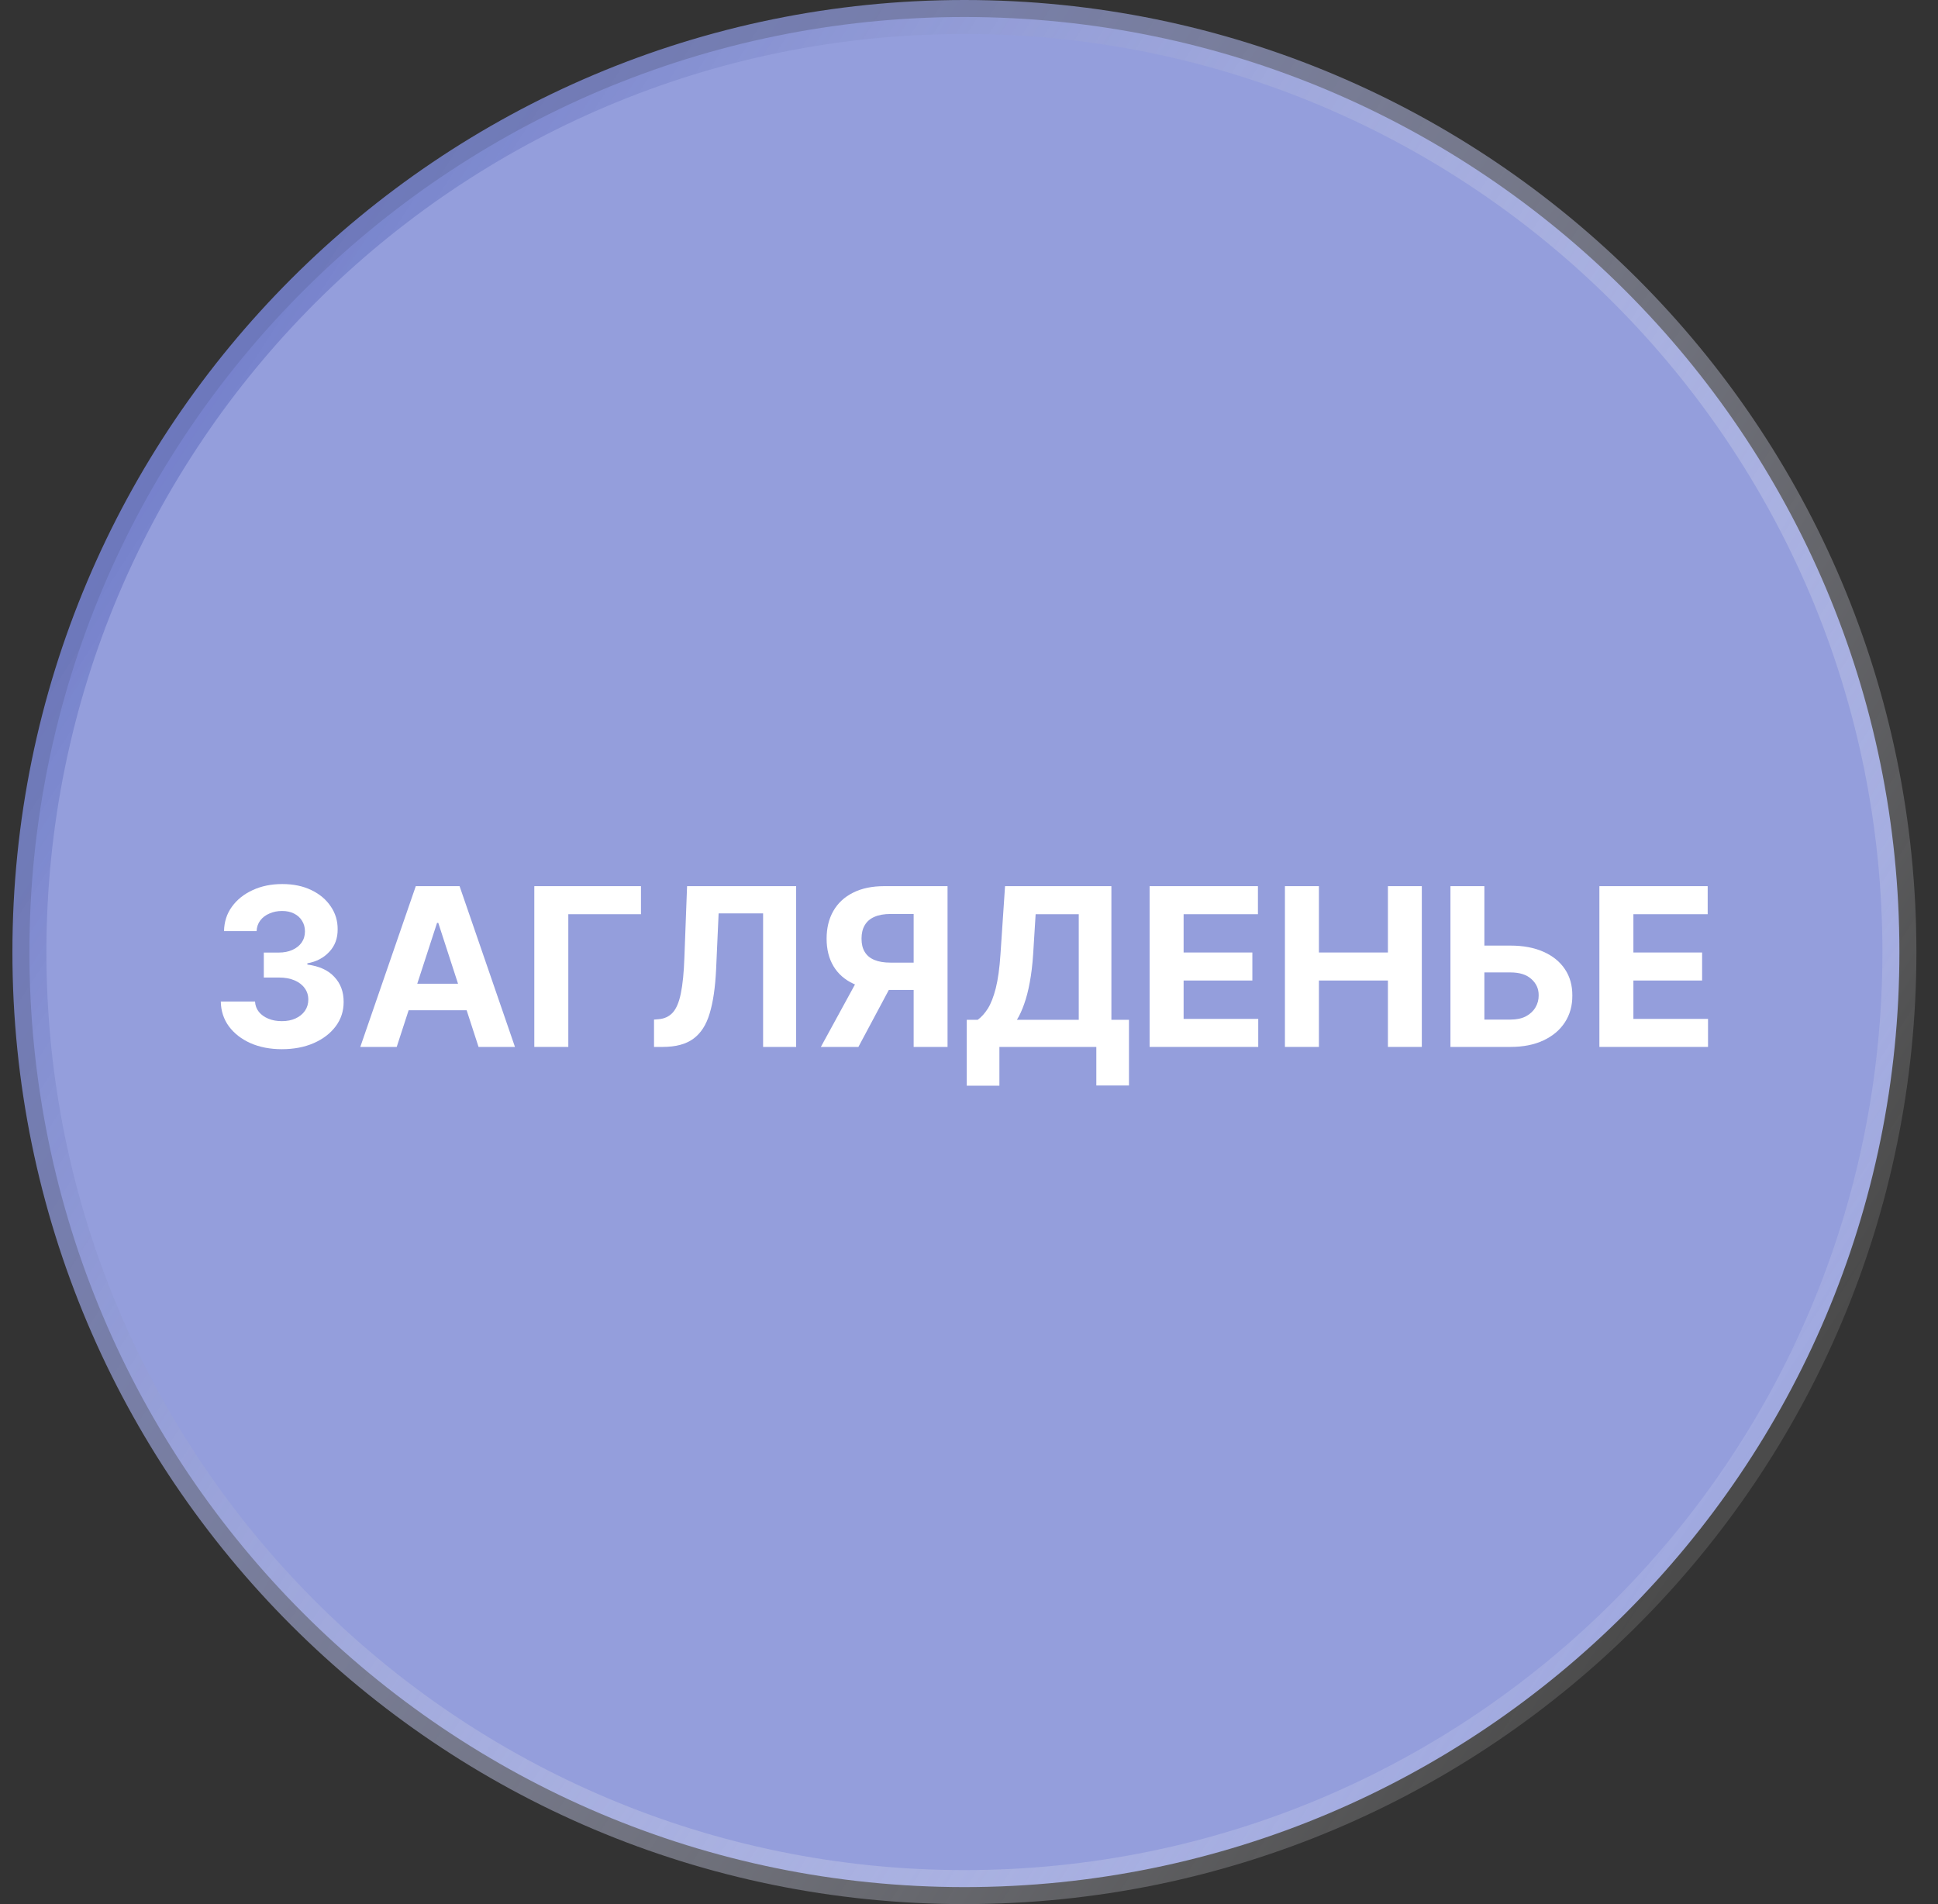
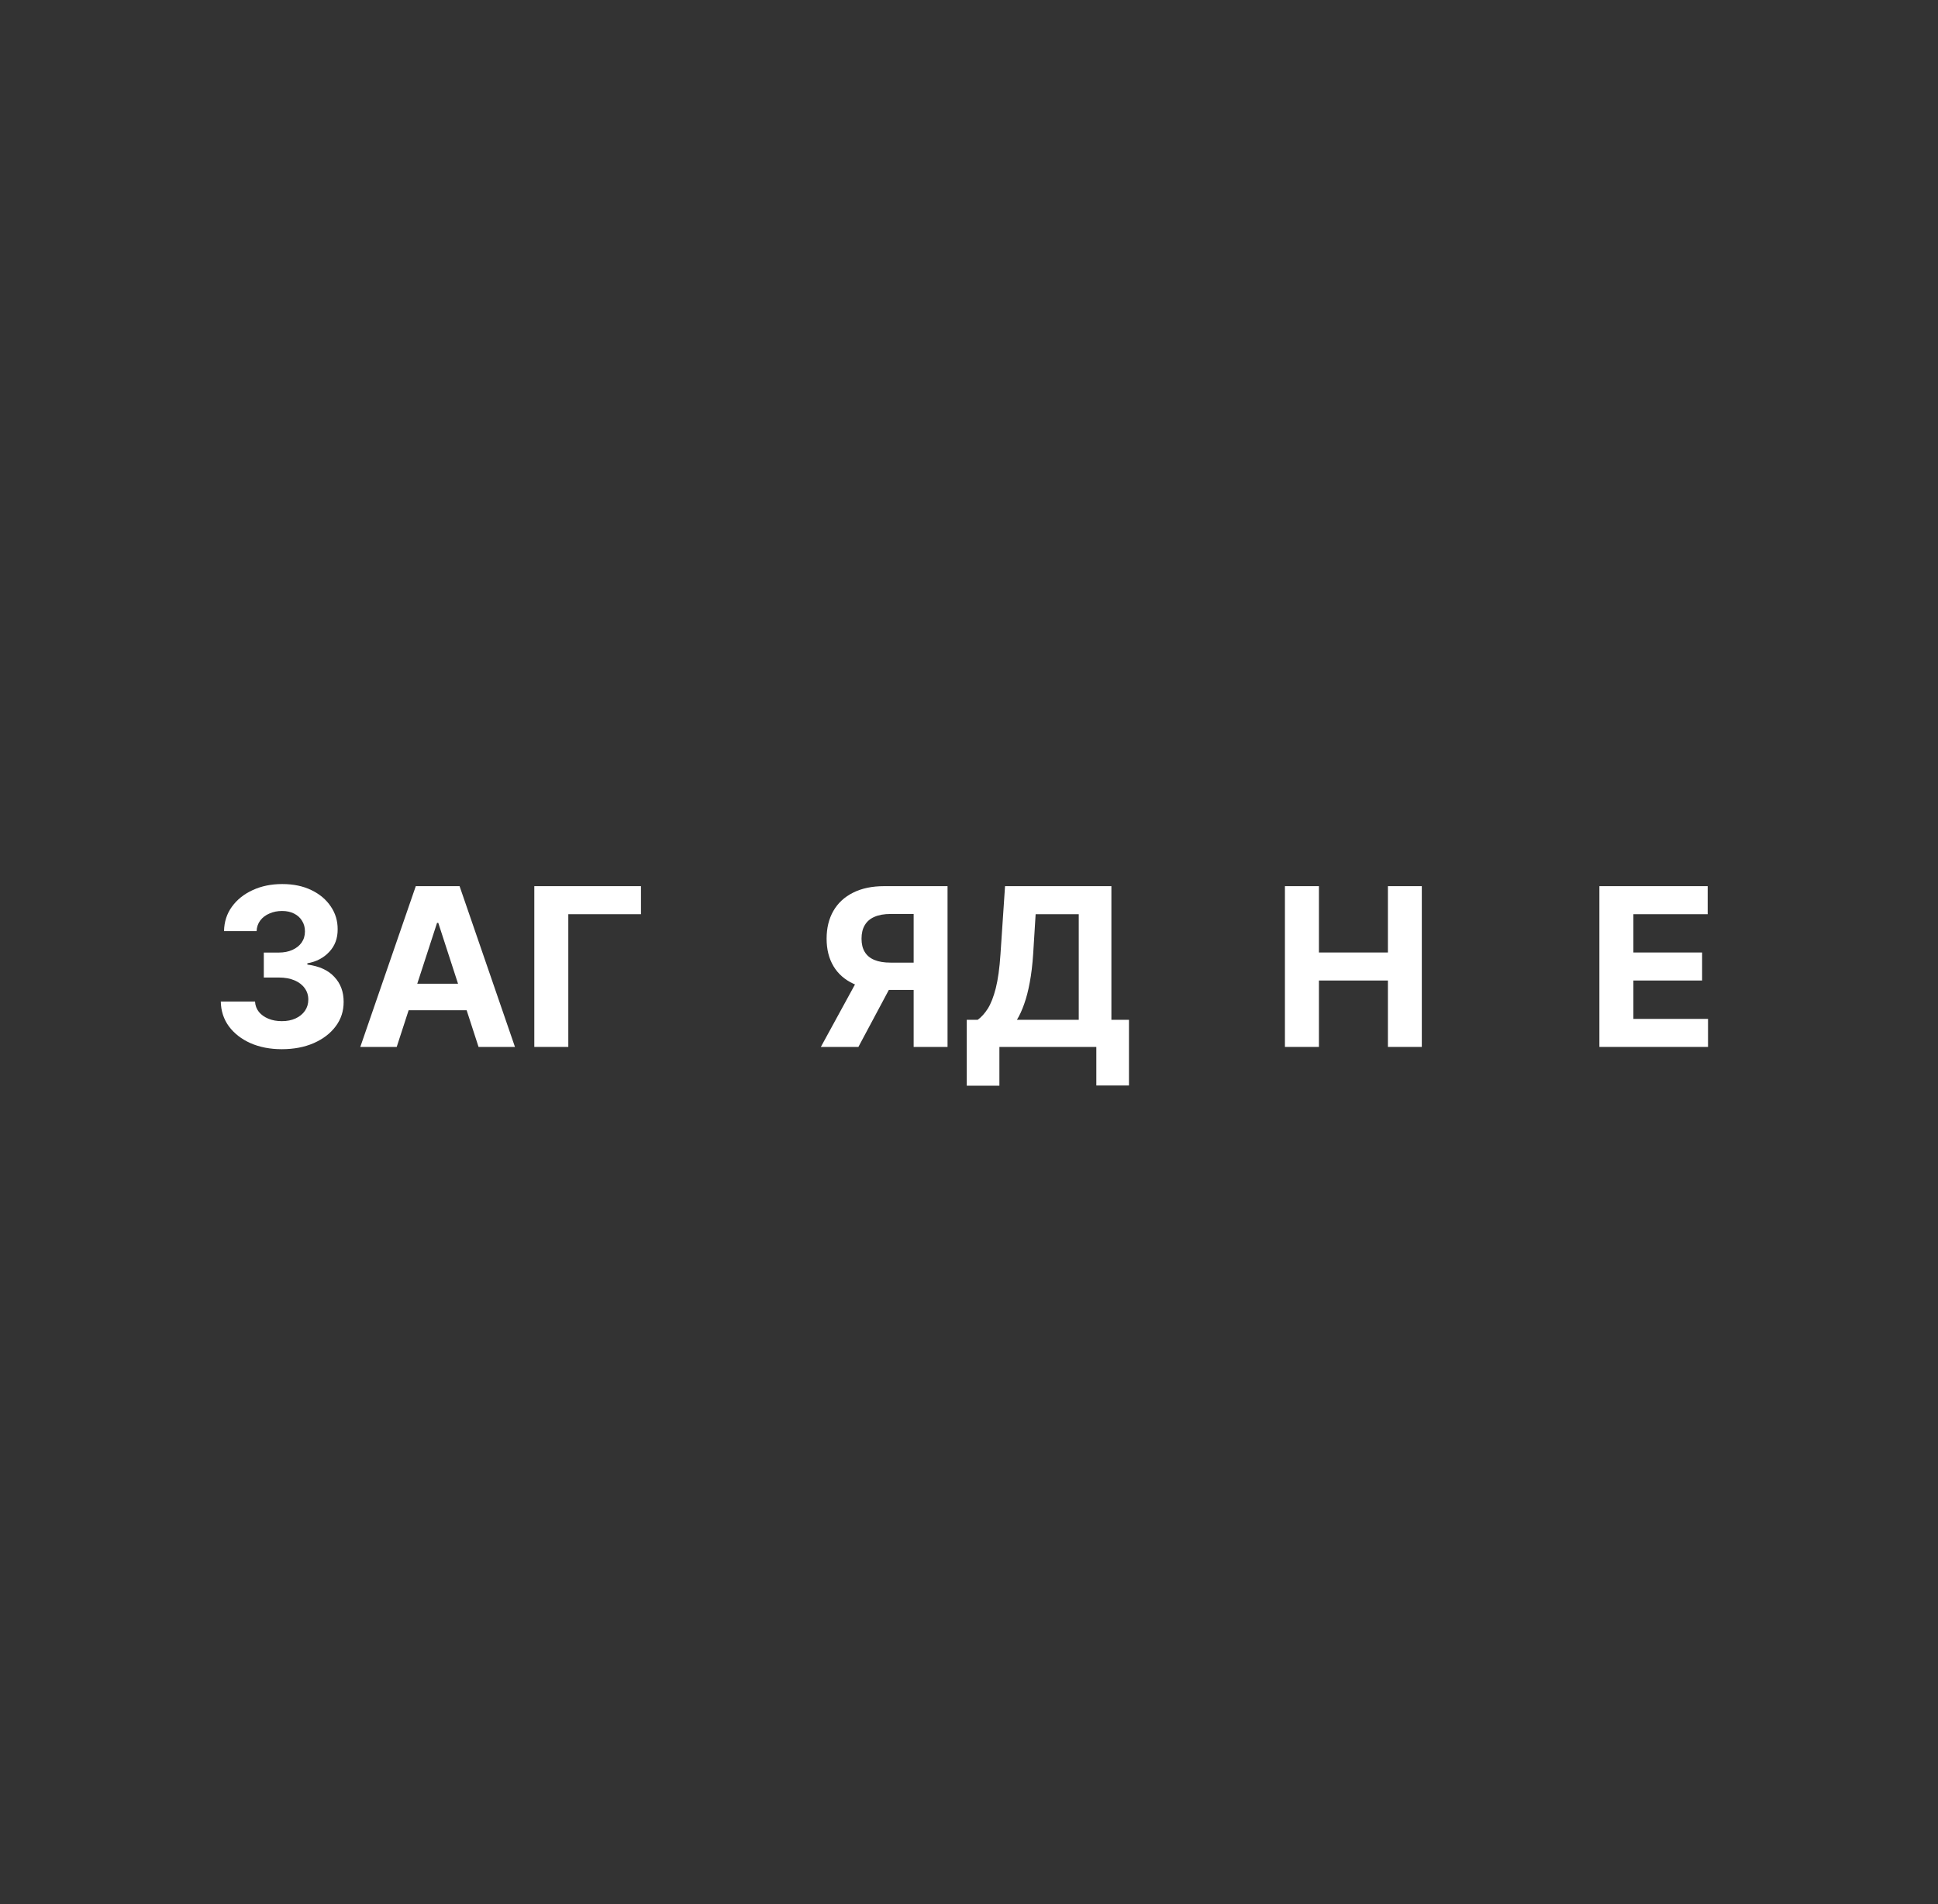
<svg xmlns="http://www.w3.org/2000/svg" width="57" height="56" viewBox="0 0 57 56" fill="none">
  <rect x="0" y="0" width="57" height="56" fill="#333333" stroke="none" />
  <g clip-path="url(#clip0_6371_88)">
-     <path d="M28.365 55.5C13.177 55.5 0.865 43.188 0.865 28C0.865 12.812 13.177 0.5 28.365 0.5C43.553 0.5 55.865 12.812 55.865 28C55.865 43.188 43.553 55.5 28.365 55.5Z" fill="#949EDC" stroke="url(#paint0_linear_6371_88)" />
    <path d="M47.041 30.79V26.062H50.226V26.887H48.041V28.013H50.062V28.837H48.041V29.966H50.236V30.79H47.041Z" fill="white" />
-     <path d="M43.3 27.81H44.426C44.802 27.81 45.125 27.871 45.396 27.992C45.668 28.112 45.878 28.282 46.026 28.502C46.174 28.722 46.247 28.982 46.245 29.28C46.247 29.577 46.174 29.84 46.026 30.067C45.878 30.294 45.668 30.471 45.396 30.598C45.125 30.726 44.802 30.79 44.426 30.79H42.66V26.062H43.658V29.986H44.426C44.606 29.986 44.758 29.954 44.881 29.89C45.004 29.823 45.097 29.736 45.16 29.629C45.225 29.52 45.257 29.4 45.255 29.271C45.257 29.083 45.186 28.925 45.043 28.796C44.901 28.665 44.696 28.599 44.426 28.599H43.3V27.81Z" fill="white" />
    <path d="M37.792 30.79V26.062H38.792V28.013H40.821V26.062H41.818V30.79H40.821V28.837H38.792V30.79H37.792Z" fill="white" />
-     <path d="M33.812 30.79V26.062H36.998V26.887H34.812V28.013H36.834V28.837H34.812V29.966H37.007V30.79H33.812Z" fill="white" />
    <path d="M28.434 31.93V29.993H28.755C28.864 29.915 28.964 29.804 29.055 29.661C29.145 29.516 29.223 29.317 29.288 29.063C29.352 28.808 29.399 28.474 29.426 28.061L29.56 26.062H32.688V29.993H33.205V31.925H32.245V30.79H29.394V31.93H28.434ZM29.909 29.993H31.728V26.887H30.46L30.387 28.061C30.366 28.374 30.333 28.651 30.287 28.892C30.243 29.134 30.188 29.346 30.123 29.527C30.06 29.707 29.989 29.863 29.909 29.993Z" fill="white" />
    <path d="M27.869 30.79H26.872V26.88H26.198C26.005 26.88 25.845 26.908 25.718 26.965C25.591 27.02 25.497 27.102 25.434 27.21C25.37 27.317 25.339 27.45 25.339 27.607C25.339 27.762 25.37 27.892 25.434 27.997C25.497 28.101 25.591 28.18 25.718 28.232C25.844 28.285 26.002 28.311 26.193 28.311H27.278V29.114H26.031C25.67 29.114 25.36 29.054 25.104 28.934C24.846 28.814 24.65 28.642 24.515 28.417C24.38 28.191 24.312 27.921 24.312 27.607C24.312 27.294 24.378 27.023 24.51 26.792C24.644 26.559 24.837 26.38 25.09 26.254C25.343 26.126 25.649 26.062 26.006 26.062H27.869V30.79ZM25.318 28.639H26.396L25.247 30.79H24.143L25.318 28.639Z" fill="white" />
-     <path d="M19.236 30.79V29.986L19.37 29.975C19.542 29.961 19.681 29.896 19.788 29.779C19.894 29.66 19.973 29.472 20.025 29.213C20.079 28.953 20.114 28.604 20.129 28.165L20.208 26.062H23.416V30.79H22.444V26.863H21.136L21.062 28.509C21.037 29.039 20.974 29.471 20.872 29.806C20.773 30.142 20.612 30.39 20.392 30.55C20.174 30.71 19.875 30.79 19.494 30.79H19.236Z" fill="white" />
    <path d="M18.852 26.062V26.887H16.715V30.79H15.715V26.062H18.852Z" fill="white" />
    <path d="M11.668 30.79H10.597L12.229 26.062H13.517L15.146 30.79H14.075L12.891 27.143H12.854L11.668 30.79ZM11.601 28.932H14.131V29.712H11.601V28.932Z" fill="white" />
    <path d="M8.288 30.857C7.943 30.857 7.636 30.797 7.367 30.679C7.099 30.559 6.888 30.394 6.732 30.185C6.578 29.974 6.499 29.731 6.494 29.455H7.501C7.507 29.571 7.545 29.672 7.614 29.76C7.685 29.846 7.779 29.913 7.896 29.961C8.012 30.009 8.144 30.032 8.29 30.032C8.443 30.032 8.577 30.006 8.694 29.952C8.811 29.898 8.903 29.823 8.969 29.728C9.035 29.632 9.068 29.522 9.068 29.398C9.068 29.271 9.033 29.16 8.962 29.063C8.893 28.965 8.793 28.888 8.662 28.832C8.533 28.777 8.379 28.749 8.2 28.749H7.759V28.015H8.2C8.351 28.015 8.484 27.989 8.6 27.937C8.717 27.884 8.807 27.812 8.872 27.72C8.937 27.626 8.969 27.517 8.969 27.392C8.969 27.273 8.94 27.169 8.883 27.08C8.828 26.989 8.75 26.919 8.648 26.868C8.548 26.817 8.431 26.792 8.297 26.792C8.162 26.792 8.038 26.816 7.926 26.866C7.813 26.913 7.723 26.982 7.655 27.071C7.588 27.16 7.552 27.265 7.547 27.385H6.589C6.594 27.113 6.671 26.872 6.822 26.665C6.973 26.457 7.176 26.295 7.432 26.178C7.689 26.059 7.979 26 8.302 26C8.628 26 8.913 26.059 9.158 26.178C9.403 26.296 9.593 26.456 9.728 26.658C9.865 26.858 9.933 27.083 9.931 27.332C9.933 27.596 9.851 27.817 9.684 27.994C9.52 28.171 9.305 28.284 9.04 28.331V28.368C9.388 28.413 9.653 28.534 9.834 28.731C10.018 28.926 10.108 29.171 10.107 29.465C10.108 29.734 10.031 29.973 9.874 30.183C9.718 30.392 9.504 30.556 9.23 30.677C8.956 30.797 8.642 30.857 8.288 30.857Z" fill="white" />
  </g>
  <defs>
    <linearGradient id="paint0_linear_6371_88" x1="0.365" y1="8.132" x2="52.399" y2="41.685" gradientUnits="userSpaceOnUse">
      <stop stop-color="#6371C5" />
      <stop offset="1" stop-color="#F7F7F7" stop-opacity="0.12" />
    </linearGradient>
    <clipPath id="clip0_6371_88">
      <rect width="56" height="56" fill="white" transform="matrix(-1 0 0 -1 56.365 56)" />
    </clipPath>
  </defs>
</svg>